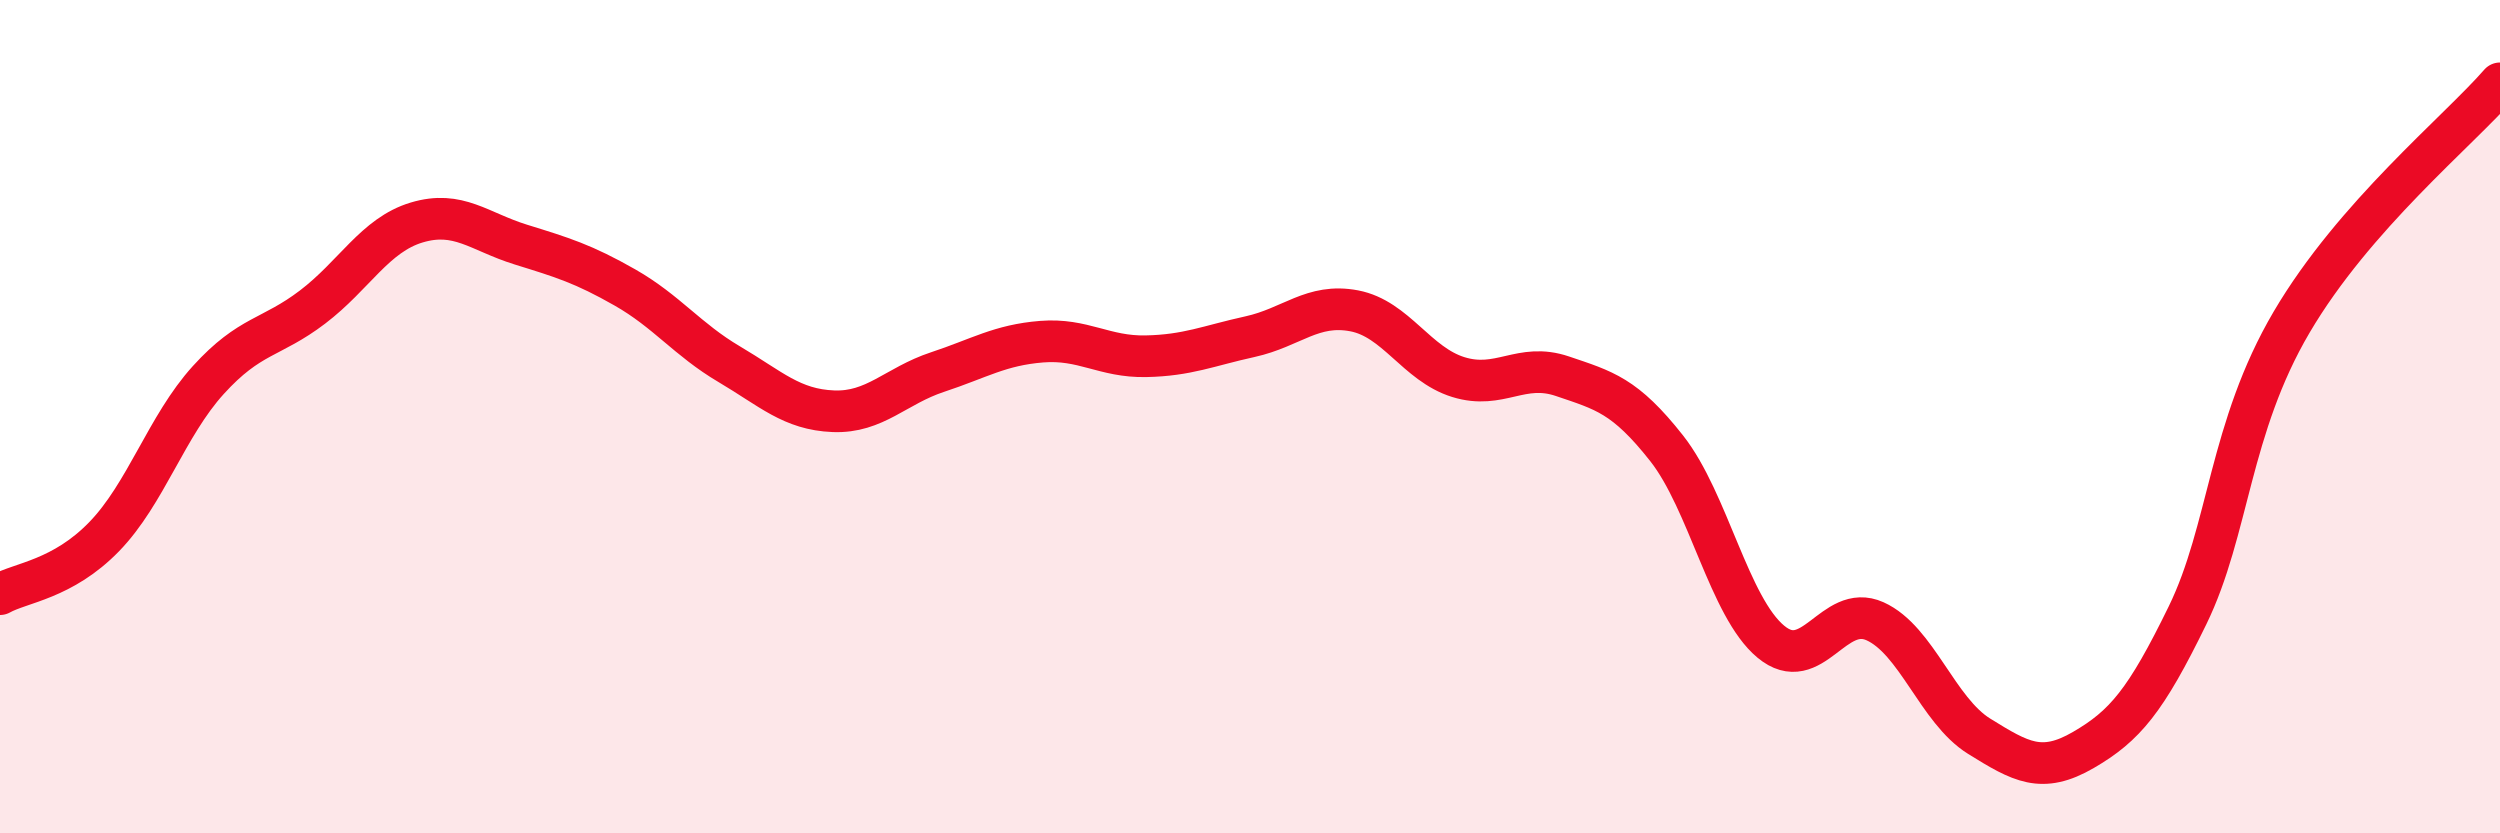
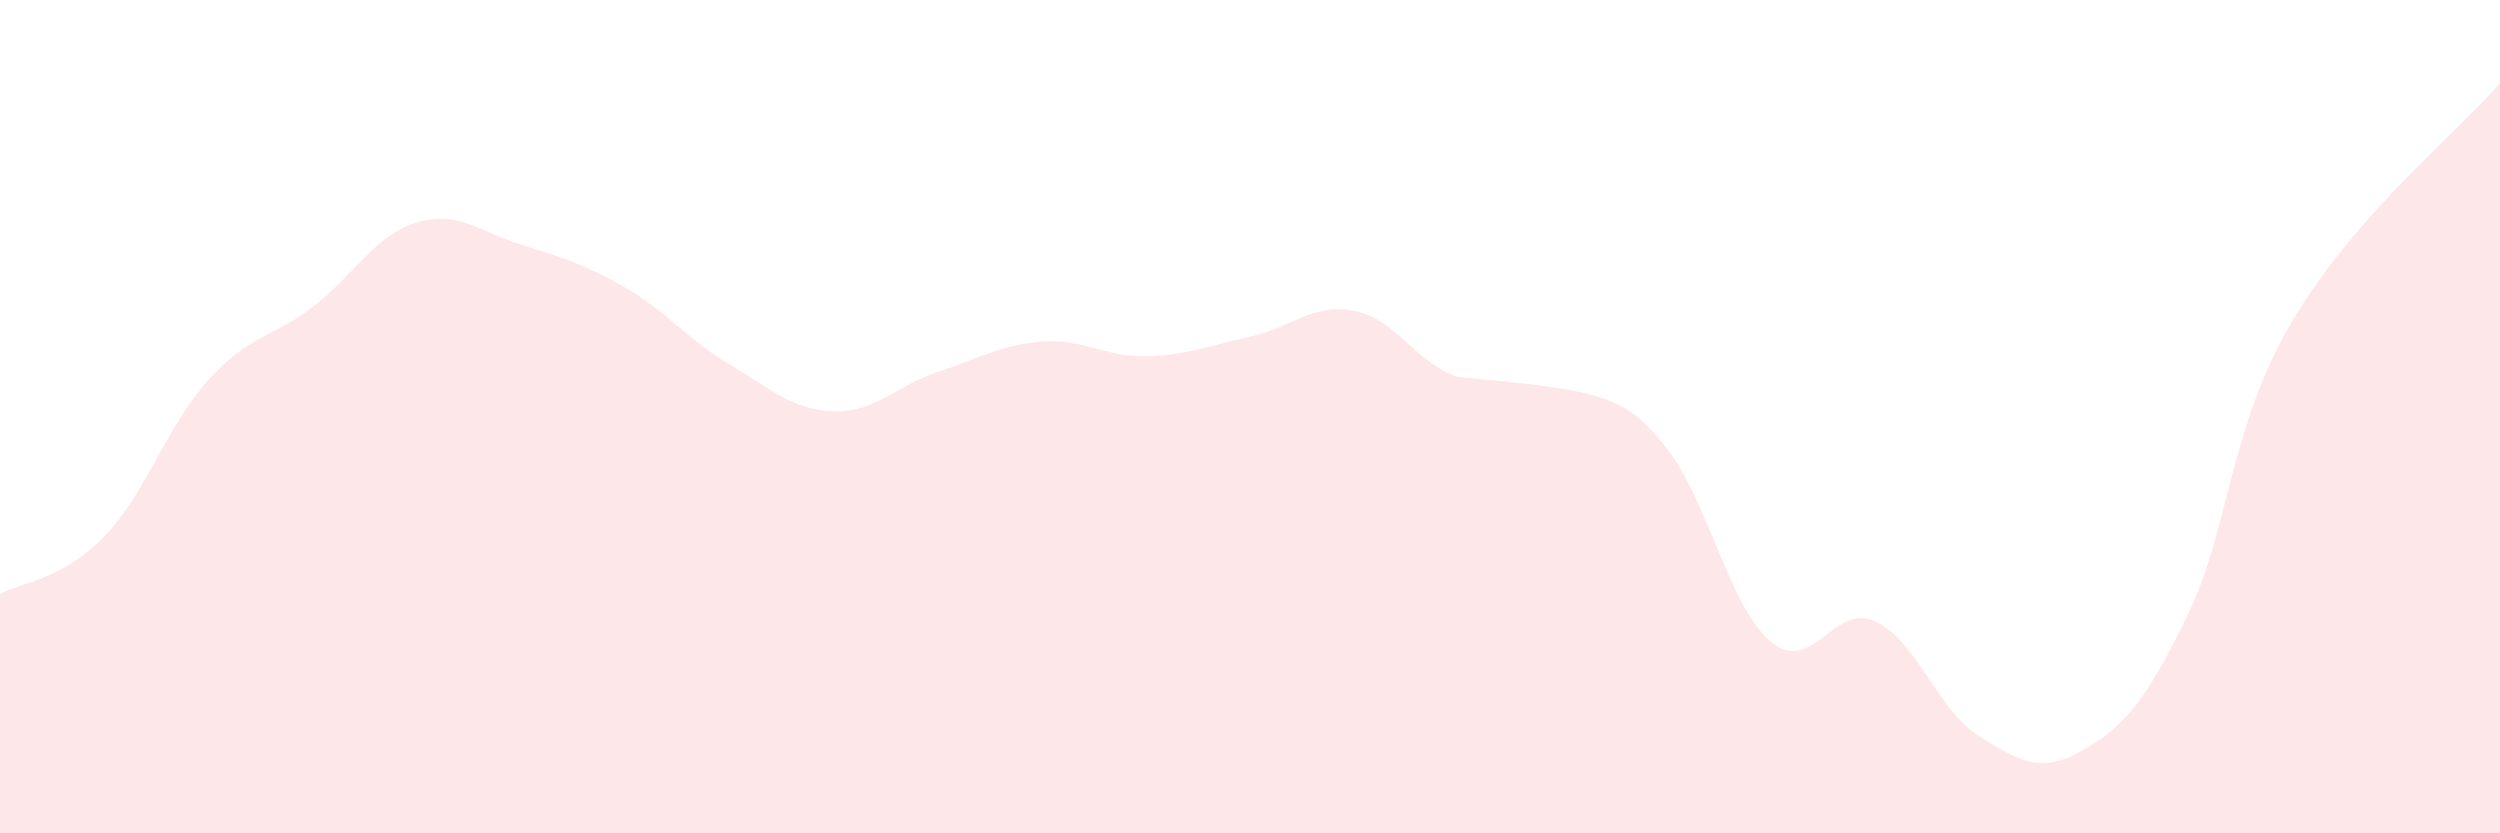
<svg xmlns="http://www.w3.org/2000/svg" width="60" height="20" viewBox="0 0 60 20">
-   <path d="M 0,14.26 C 0.5,13.98 1.5,13.91 2.5,12.88 C 3.5,11.85 4,10.22 5,9.12 C 6,8.02 6.5,8.13 7.5,7.37 C 8.5,6.61 9,5.64 10,5.34 C 11,5.04 11.5,5.56 12.5,5.87 C 13.5,6.18 14,6.33 15,6.9 C 16,7.47 16.5,8.15 17.5,8.74 C 18.5,9.33 19,9.83 20,9.87 C 21,9.91 21.5,9.26 22.5,8.93 C 23.5,8.6 24,8.28 25,8.2 C 26,8.12 26.5,8.57 27.5,8.55 C 28.5,8.53 29,8.3 30,8.08 C 31,7.86 31.5,7.27 32.5,7.46 C 33.5,7.65 34,8.74 35,9.05 C 36,9.36 36.5,8.69 37.5,9.03 C 38.5,9.37 39,9.49 40,10.76 C 41,12.03 41.5,14.57 42.5,15.4 C 43.5,16.23 44,14.46 45,14.91 C 46,15.36 46.5,17.05 47.5,17.67 C 48.5,18.29 49,18.58 50,18 C 51,17.42 51.5,16.82 52.5,14.77 C 53.5,12.72 53.5,10.28 55,7.73 C 56.5,5.18 59,3.15 60,2L60 20L0 20Z" fill="#EB0A25" opacity="0.1" stroke-linecap="round" stroke-linejoin="round" />
-   <path d="M 0,14.26 C 0.5,13.98 1.5,13.91 2.5,12.88 C 3.5,11.85 4,10.22 5,9.12 C 6,8.02 6.5,8.13 7.5,7.37 C 8.5,6.61 9,5.64 10,5.34 C 11,5.04 11.5,5.56 12.5,5.87 C 13.5,6.18 14,6.33 15,6.9 C 16,7.47 16.5,8.15 17.5,8.74 C 18.5,9.33 19,9.83 20,9.87 C 21,9.91 21.5,9.26 22.5,8.93 C 23.5,8.6 24,8.28 25,8.2 C 26,8.12 26.5,8.57 27.5,8.55 C 28.5,8.53 29,8.3 30,8.08 C 31,7.86 31.5,7.27 32.5,7.46 C 33.5,7.65 34,8.74 35,9.05 C 36,9.36 36.5,8.69 37.5,9.03 C 38.5,9.37 39,9.49 40,10.76 C 41,12.03 41.5,14.57 42.5,15.4 C 43.5,16.23 44,14.46 45,14.91 C 46,15.36 46.5,17.05 47.5,17.67 C 48.5,18.29 49,18.58 50,18 C 51,17.42 51.5,16.82 52.5,14.77 C 53.5,12.72 53.5,10.28 55,7.73 C 56.5,5.18 59,3.15 60,2" stroke="#EB0A25" stroke-width="1" fill="none" stroke-linecap="round" stroke-linejoin="round" />
+   <path d="M 0,14.26 C 0.5,13.98 1.5,13.91 2.5,12.88 C 3.5,11.85 4,10.22 5,9.12 C 6,8.02 6.5,8.13 7.5,7.37 C 8.5,6.61 9,5.64 10,5.34 C 11,5.04 11.5,5.56 12.5,5.87 C 13.5,6.18 14,6.33 15,6.9 C 16,7.47 16.5,8.15 17.5,8.74 C 18.5,9.33 19,9.83 20,9.87 C 21,9.91 21.5,9.26 22.5,8.93 C 23.5,8.6 24,8.28 25,8.2 C 26,8.12 26.5,8.57 27.5,8.55 C 28.5,8.53 29,8.3 30,8.08 C 31,7.86 31.5,7.27 32.5,7.46 C 33.5,7.65 34,8.74 35,9.05 C 38.5,9.37 39,9.49 40,10.76 C 41,12.03 41.5,14.57 42.5,15.4 C 43.5,16.23 44,14.46 45,14.91 C 46,15.36 46.5,17.05 47.5,17.67 C 48.5,18.29 49,18.58 50,18 C 51,17.42 51.5,16.82 52.5,14.77 C 53.5,12.72 53.5,10.28 55,7.73 C 56.5,5.18 59,3.15 60,2L60 20L0 20Z" fill="#EB0A25" opacity="0.1" stroke-linecap="round" stroke-linejoin="round" />
</svg>